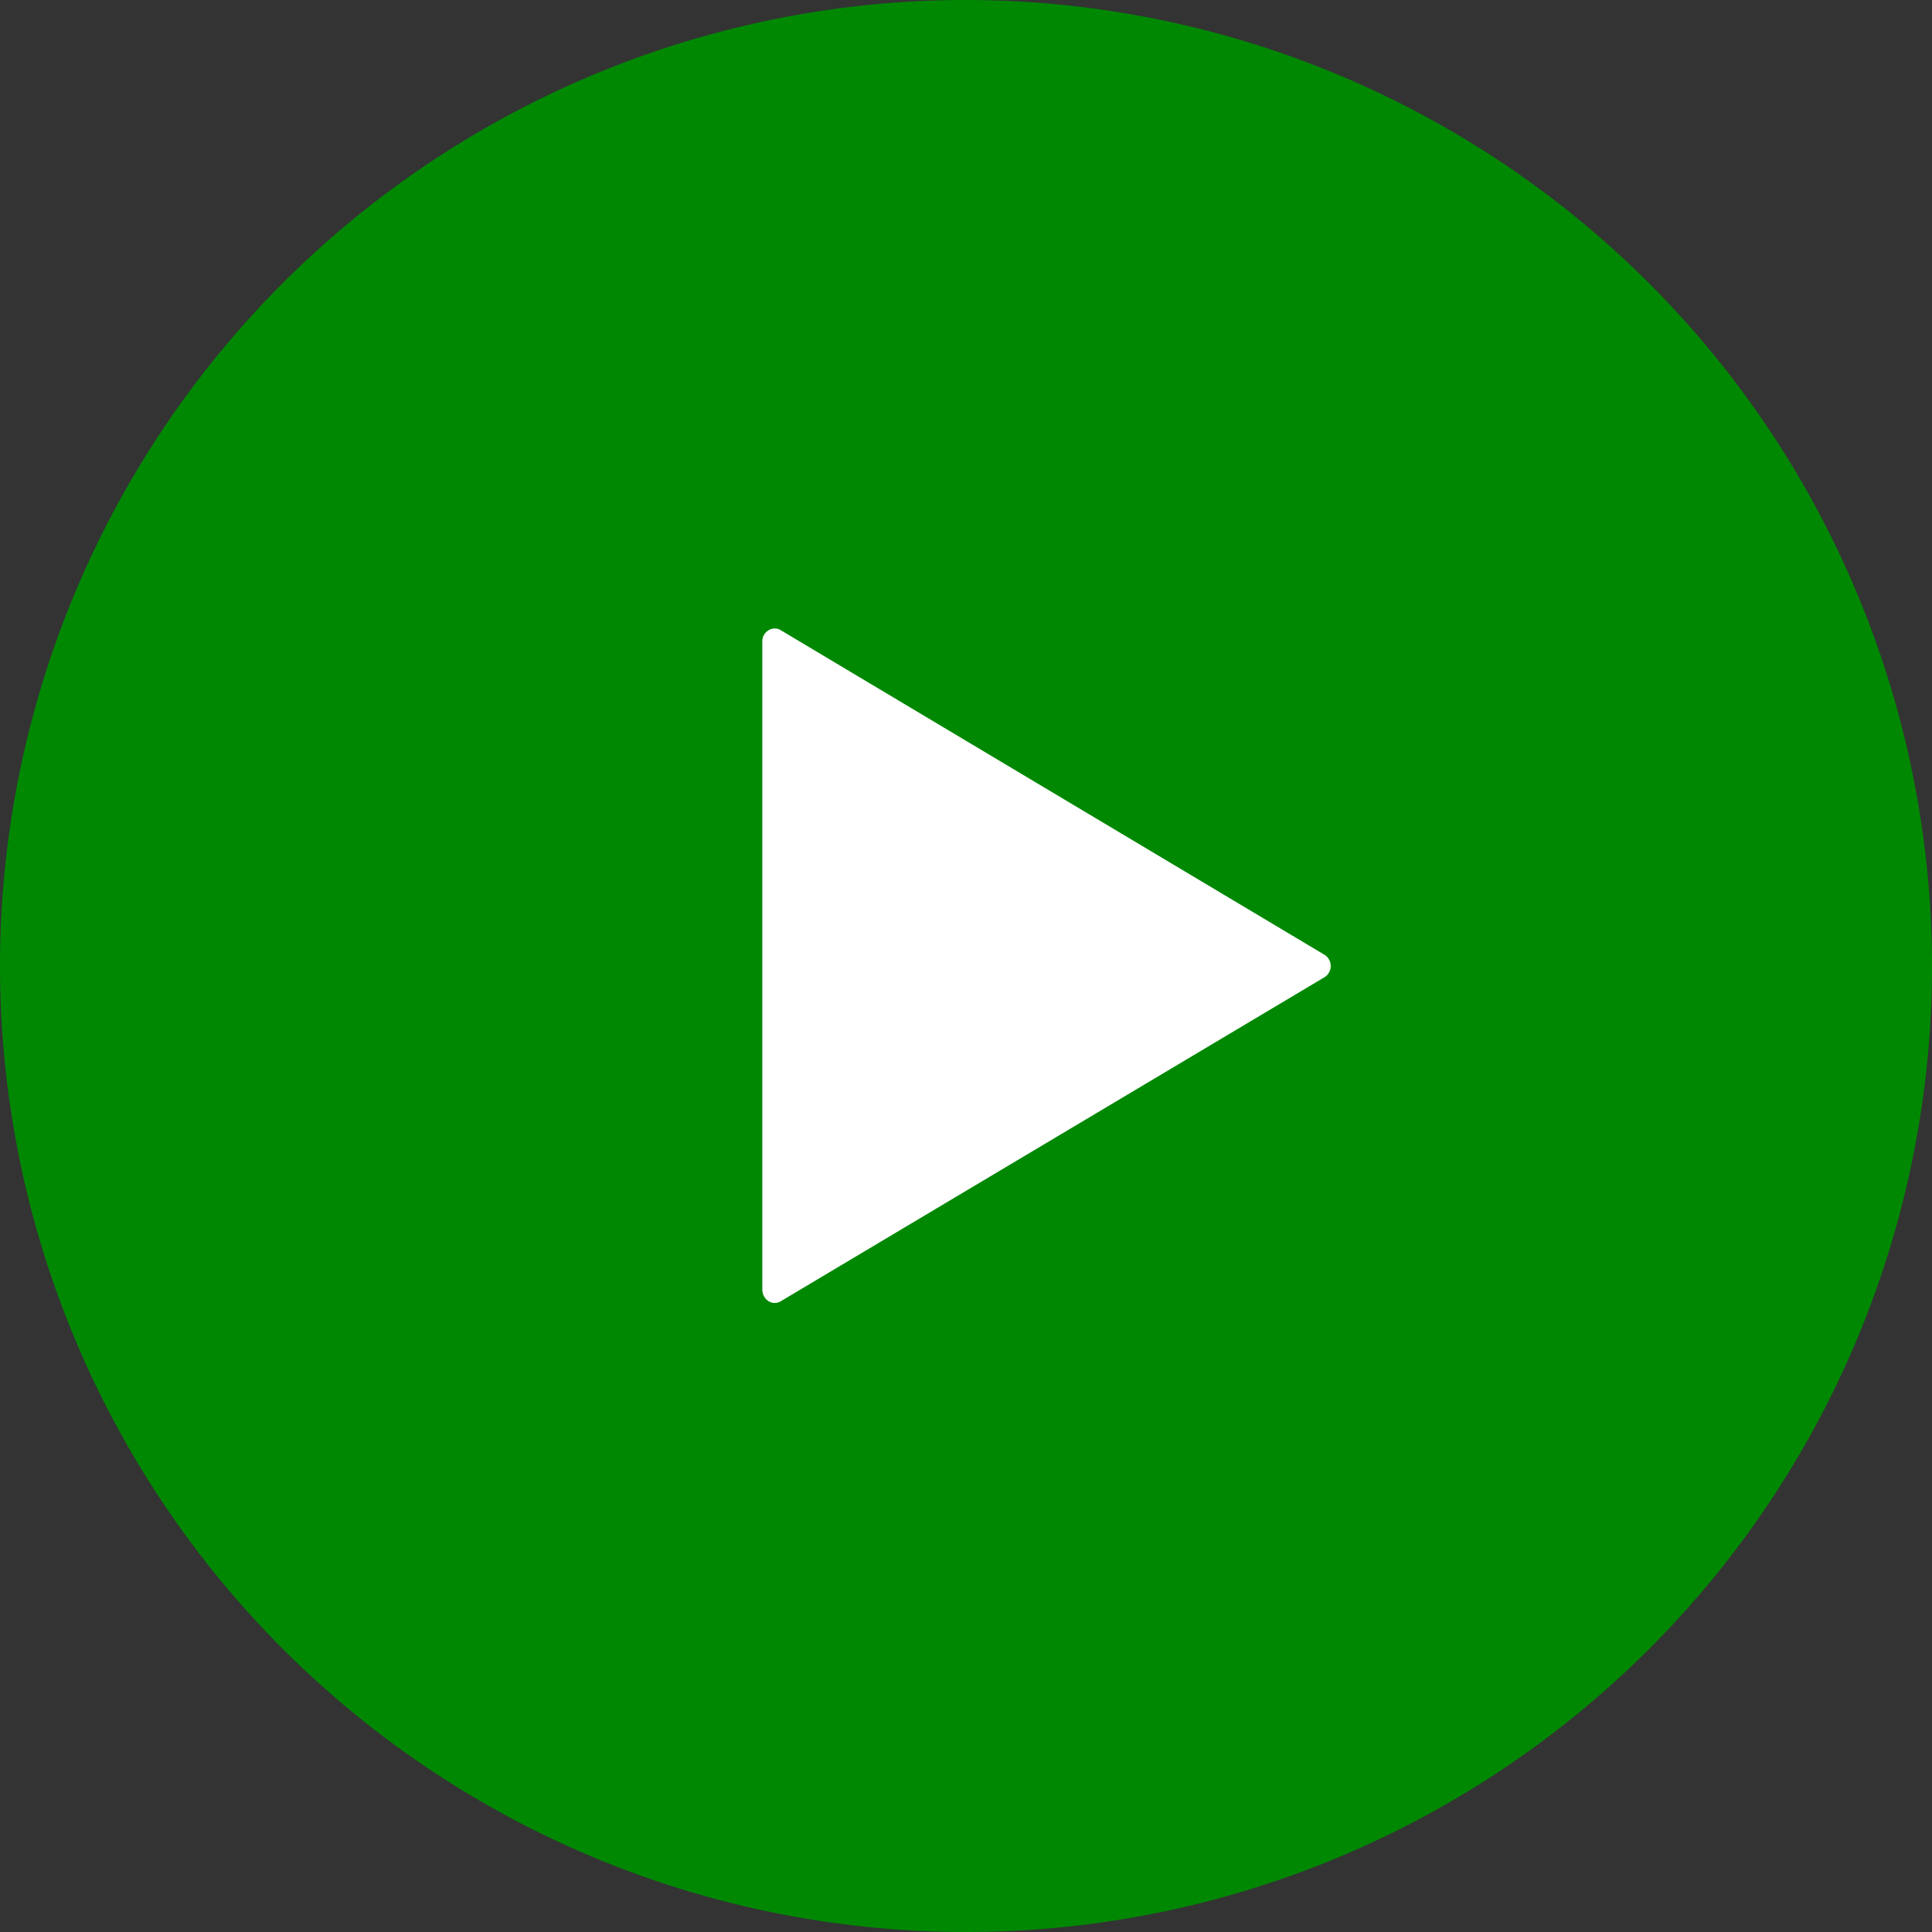
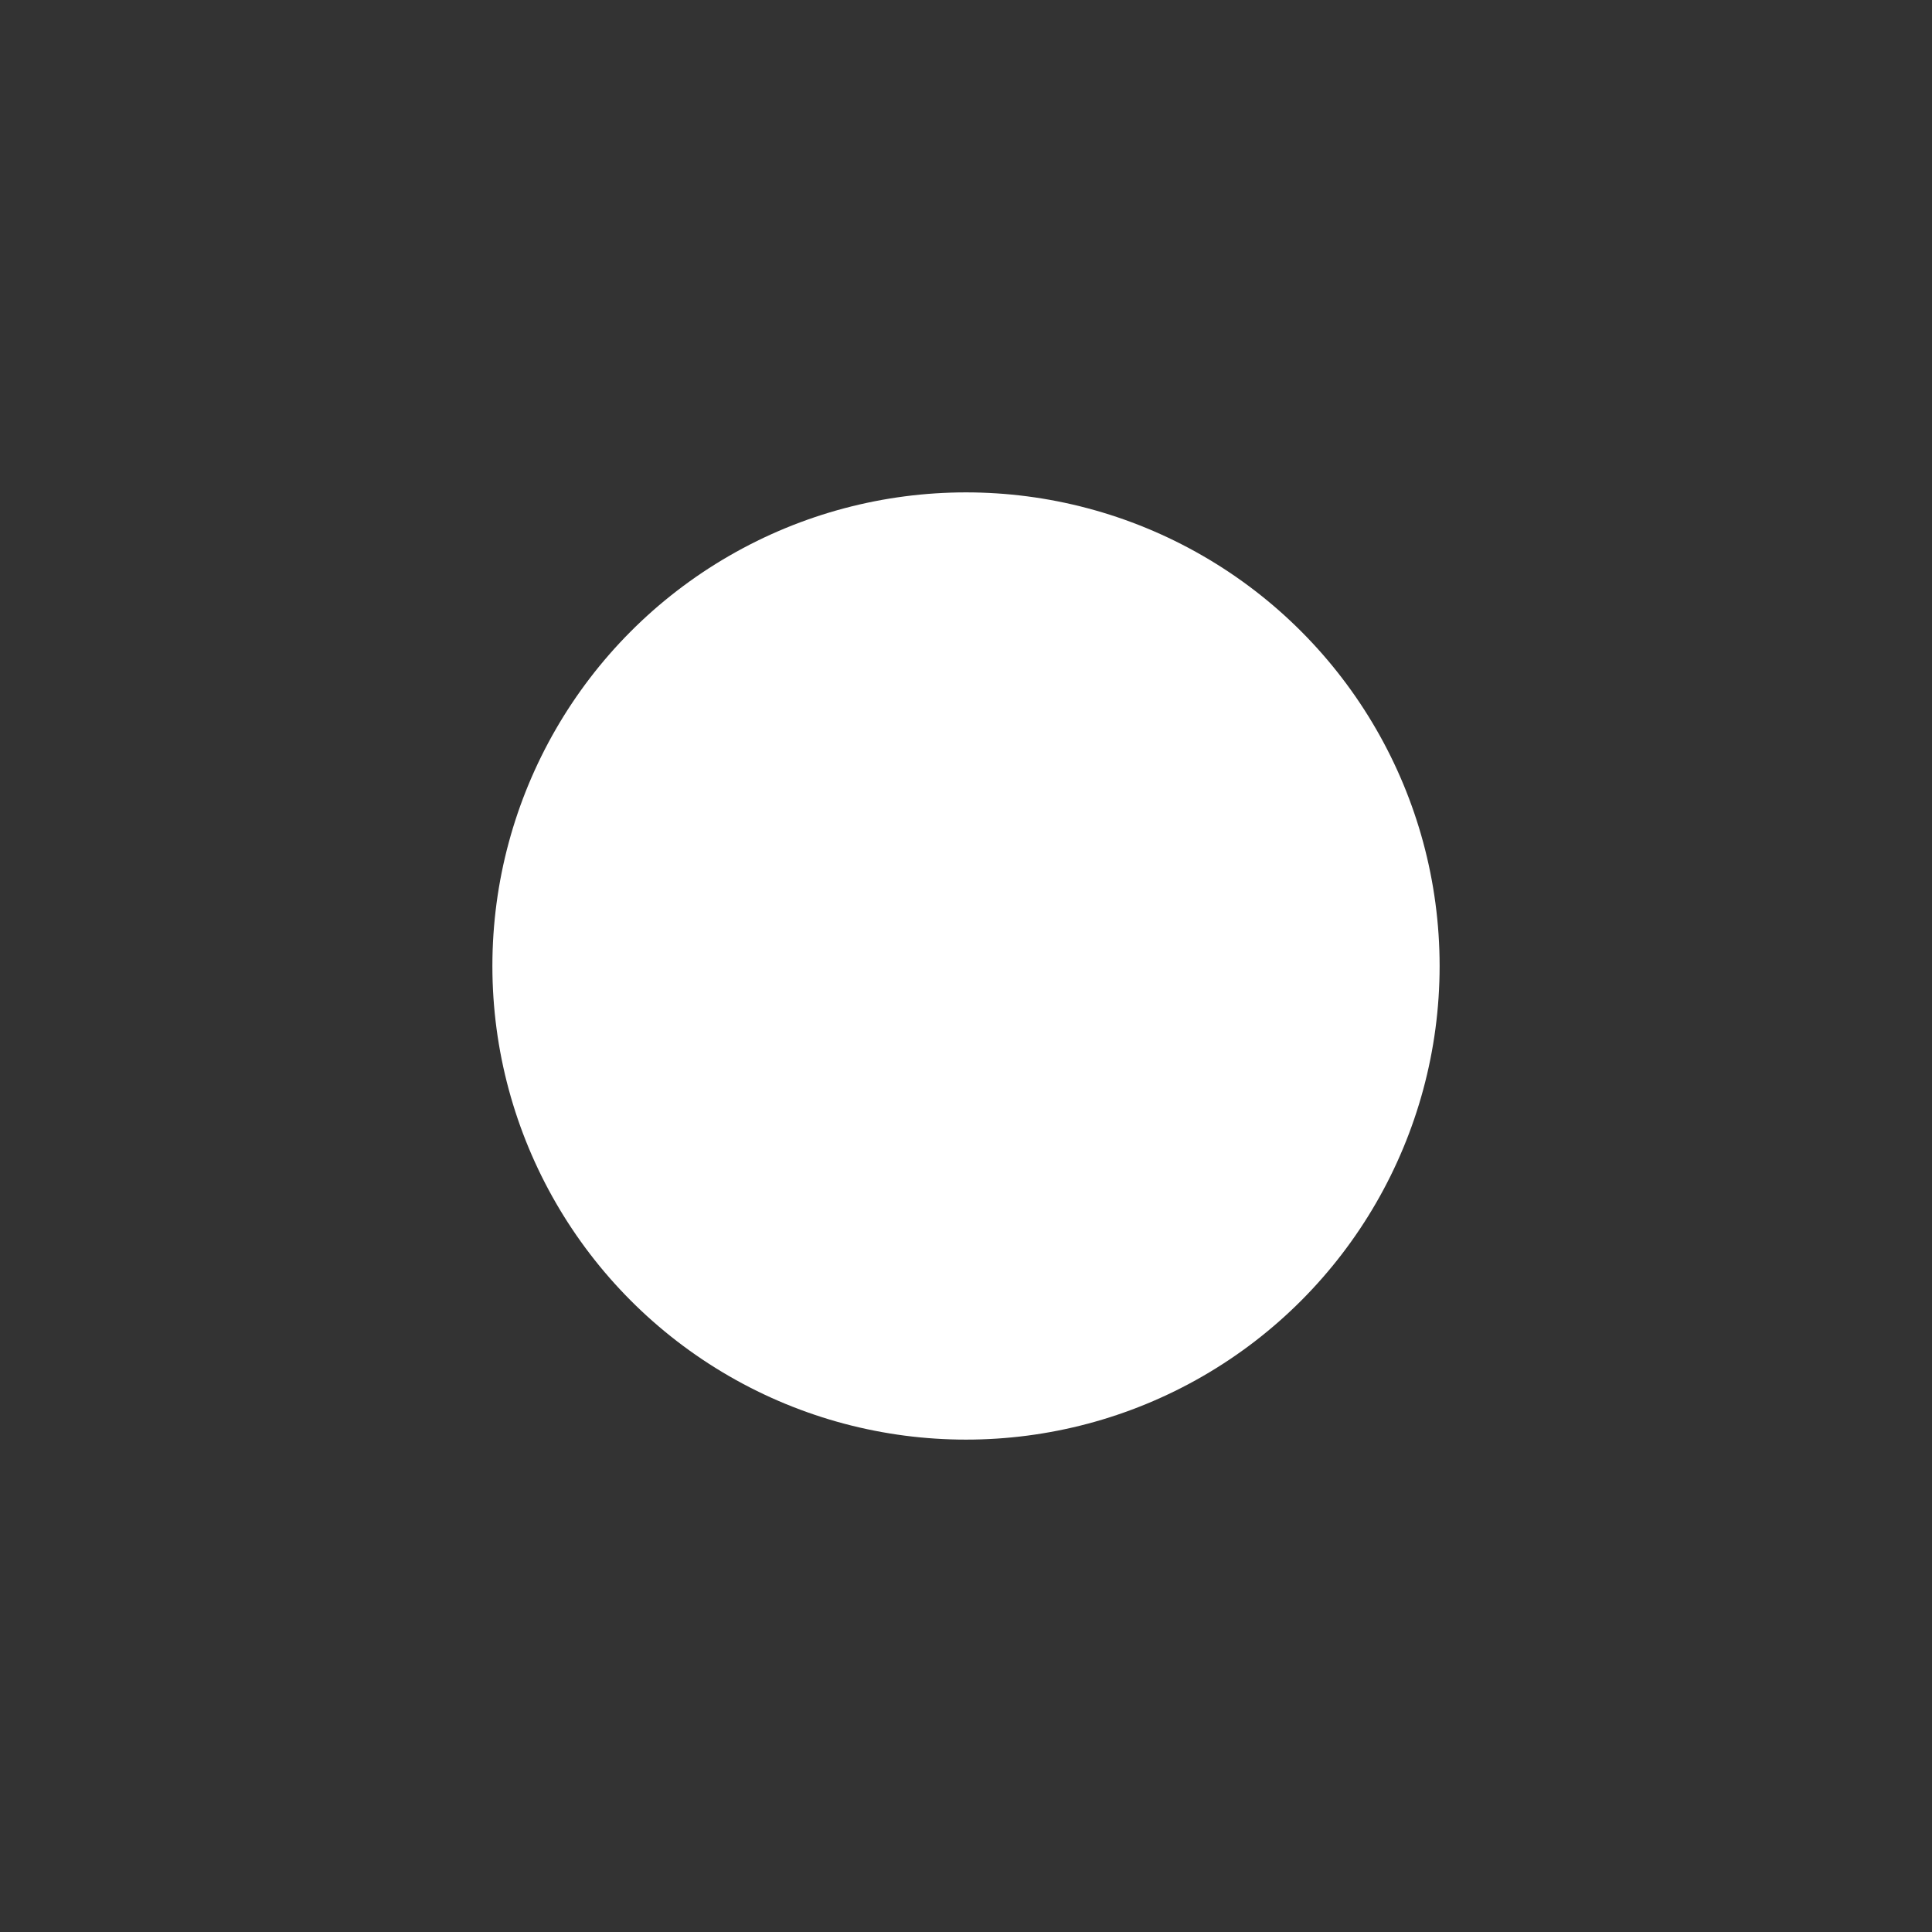
<svg xmlns="http://www.w3.org/2000/svg" width="35" height="35" viewBox="0 0 35 35">
  <rect x="0" y="0" width="35" height="35" fill="#333333" stroke="none" />
  <defs>
    <style>.cls-1{fill:#fff;}.cls-2{fill:#008803;}</style>
  </defs>
  <g id="レイヤー_2" data-name="レイヤー 2">
    <g id="link">
      <circle class="cls-1" cx="17.5" cy="17.5" r="8.58" />
-       <path class="cls-2" d="M17.5,0A17.5,17.5,0,1,0,35,17.5,17.51,17.51,0,0,0,17.5,0ZM24,17.7l-9.85,5.87a.21.21,0,0,1-.23,0,.25.25,0,0,1-.11-.21V11.62a.23.23,0,0,1,.11-.2.21.21,0,0,1,.23,0L24,17.3a.24.24,0,0,1,0,.4Z" />
    </g>
  </g>
</svg>